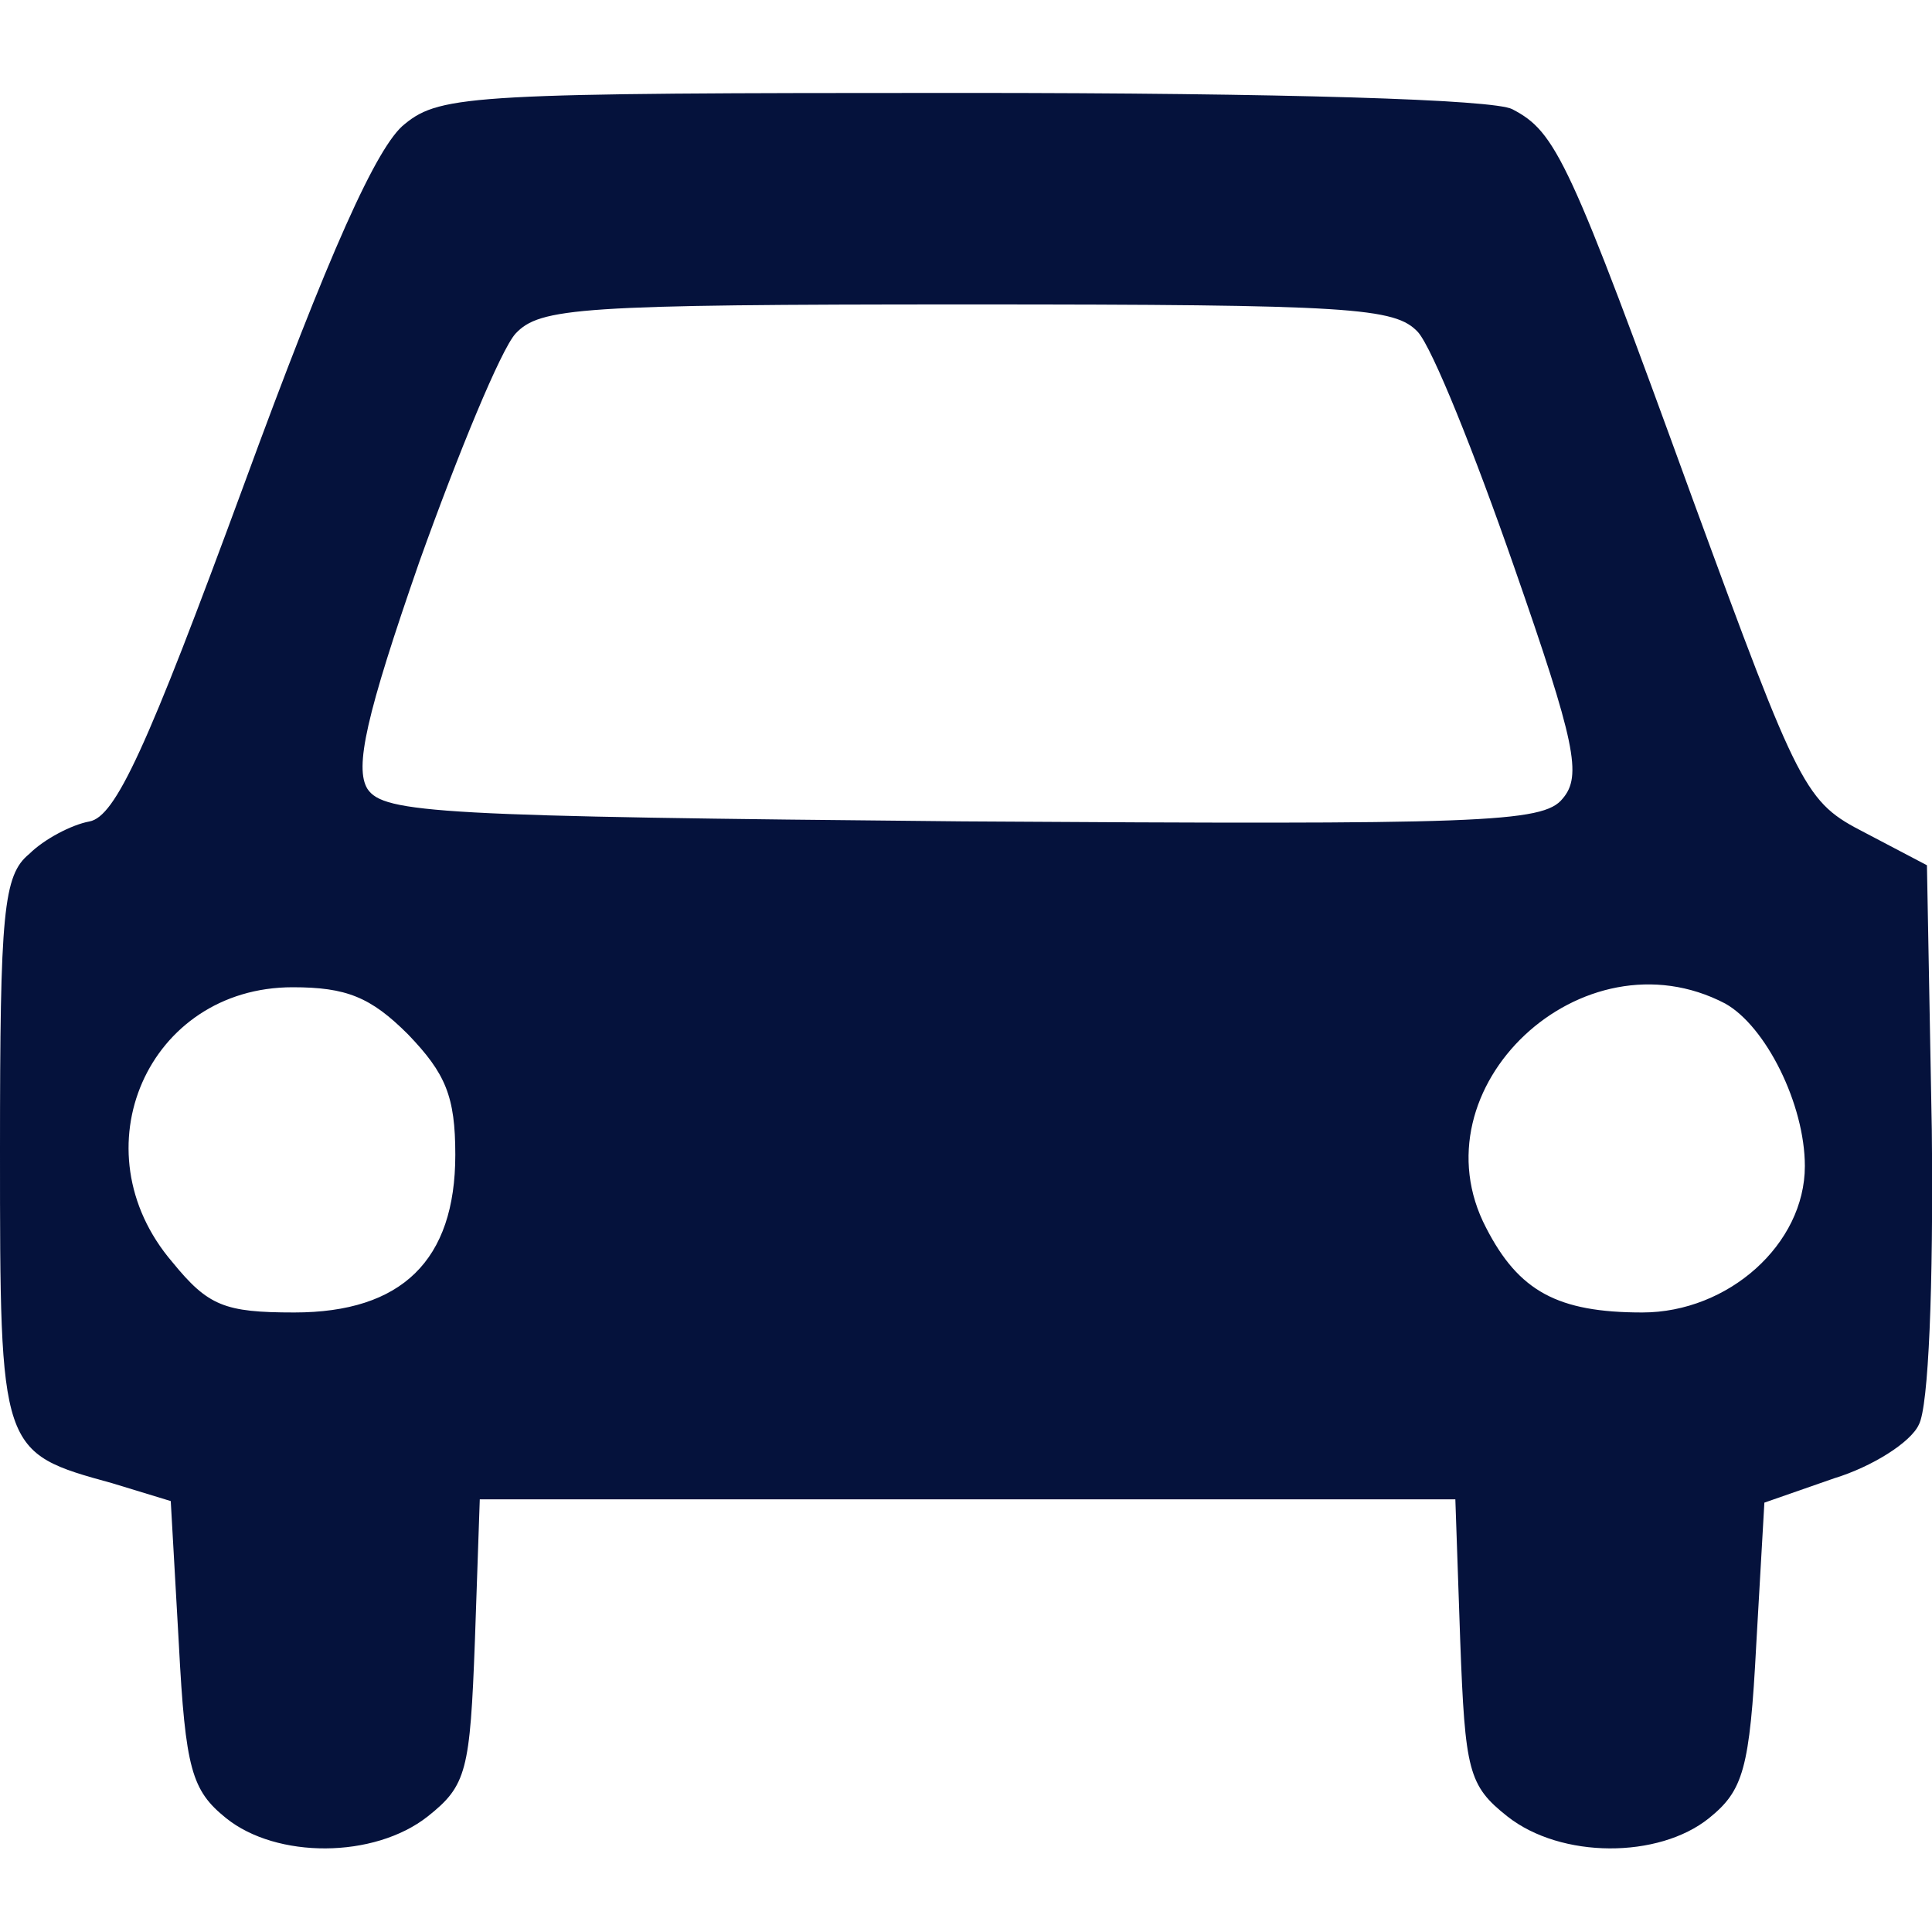
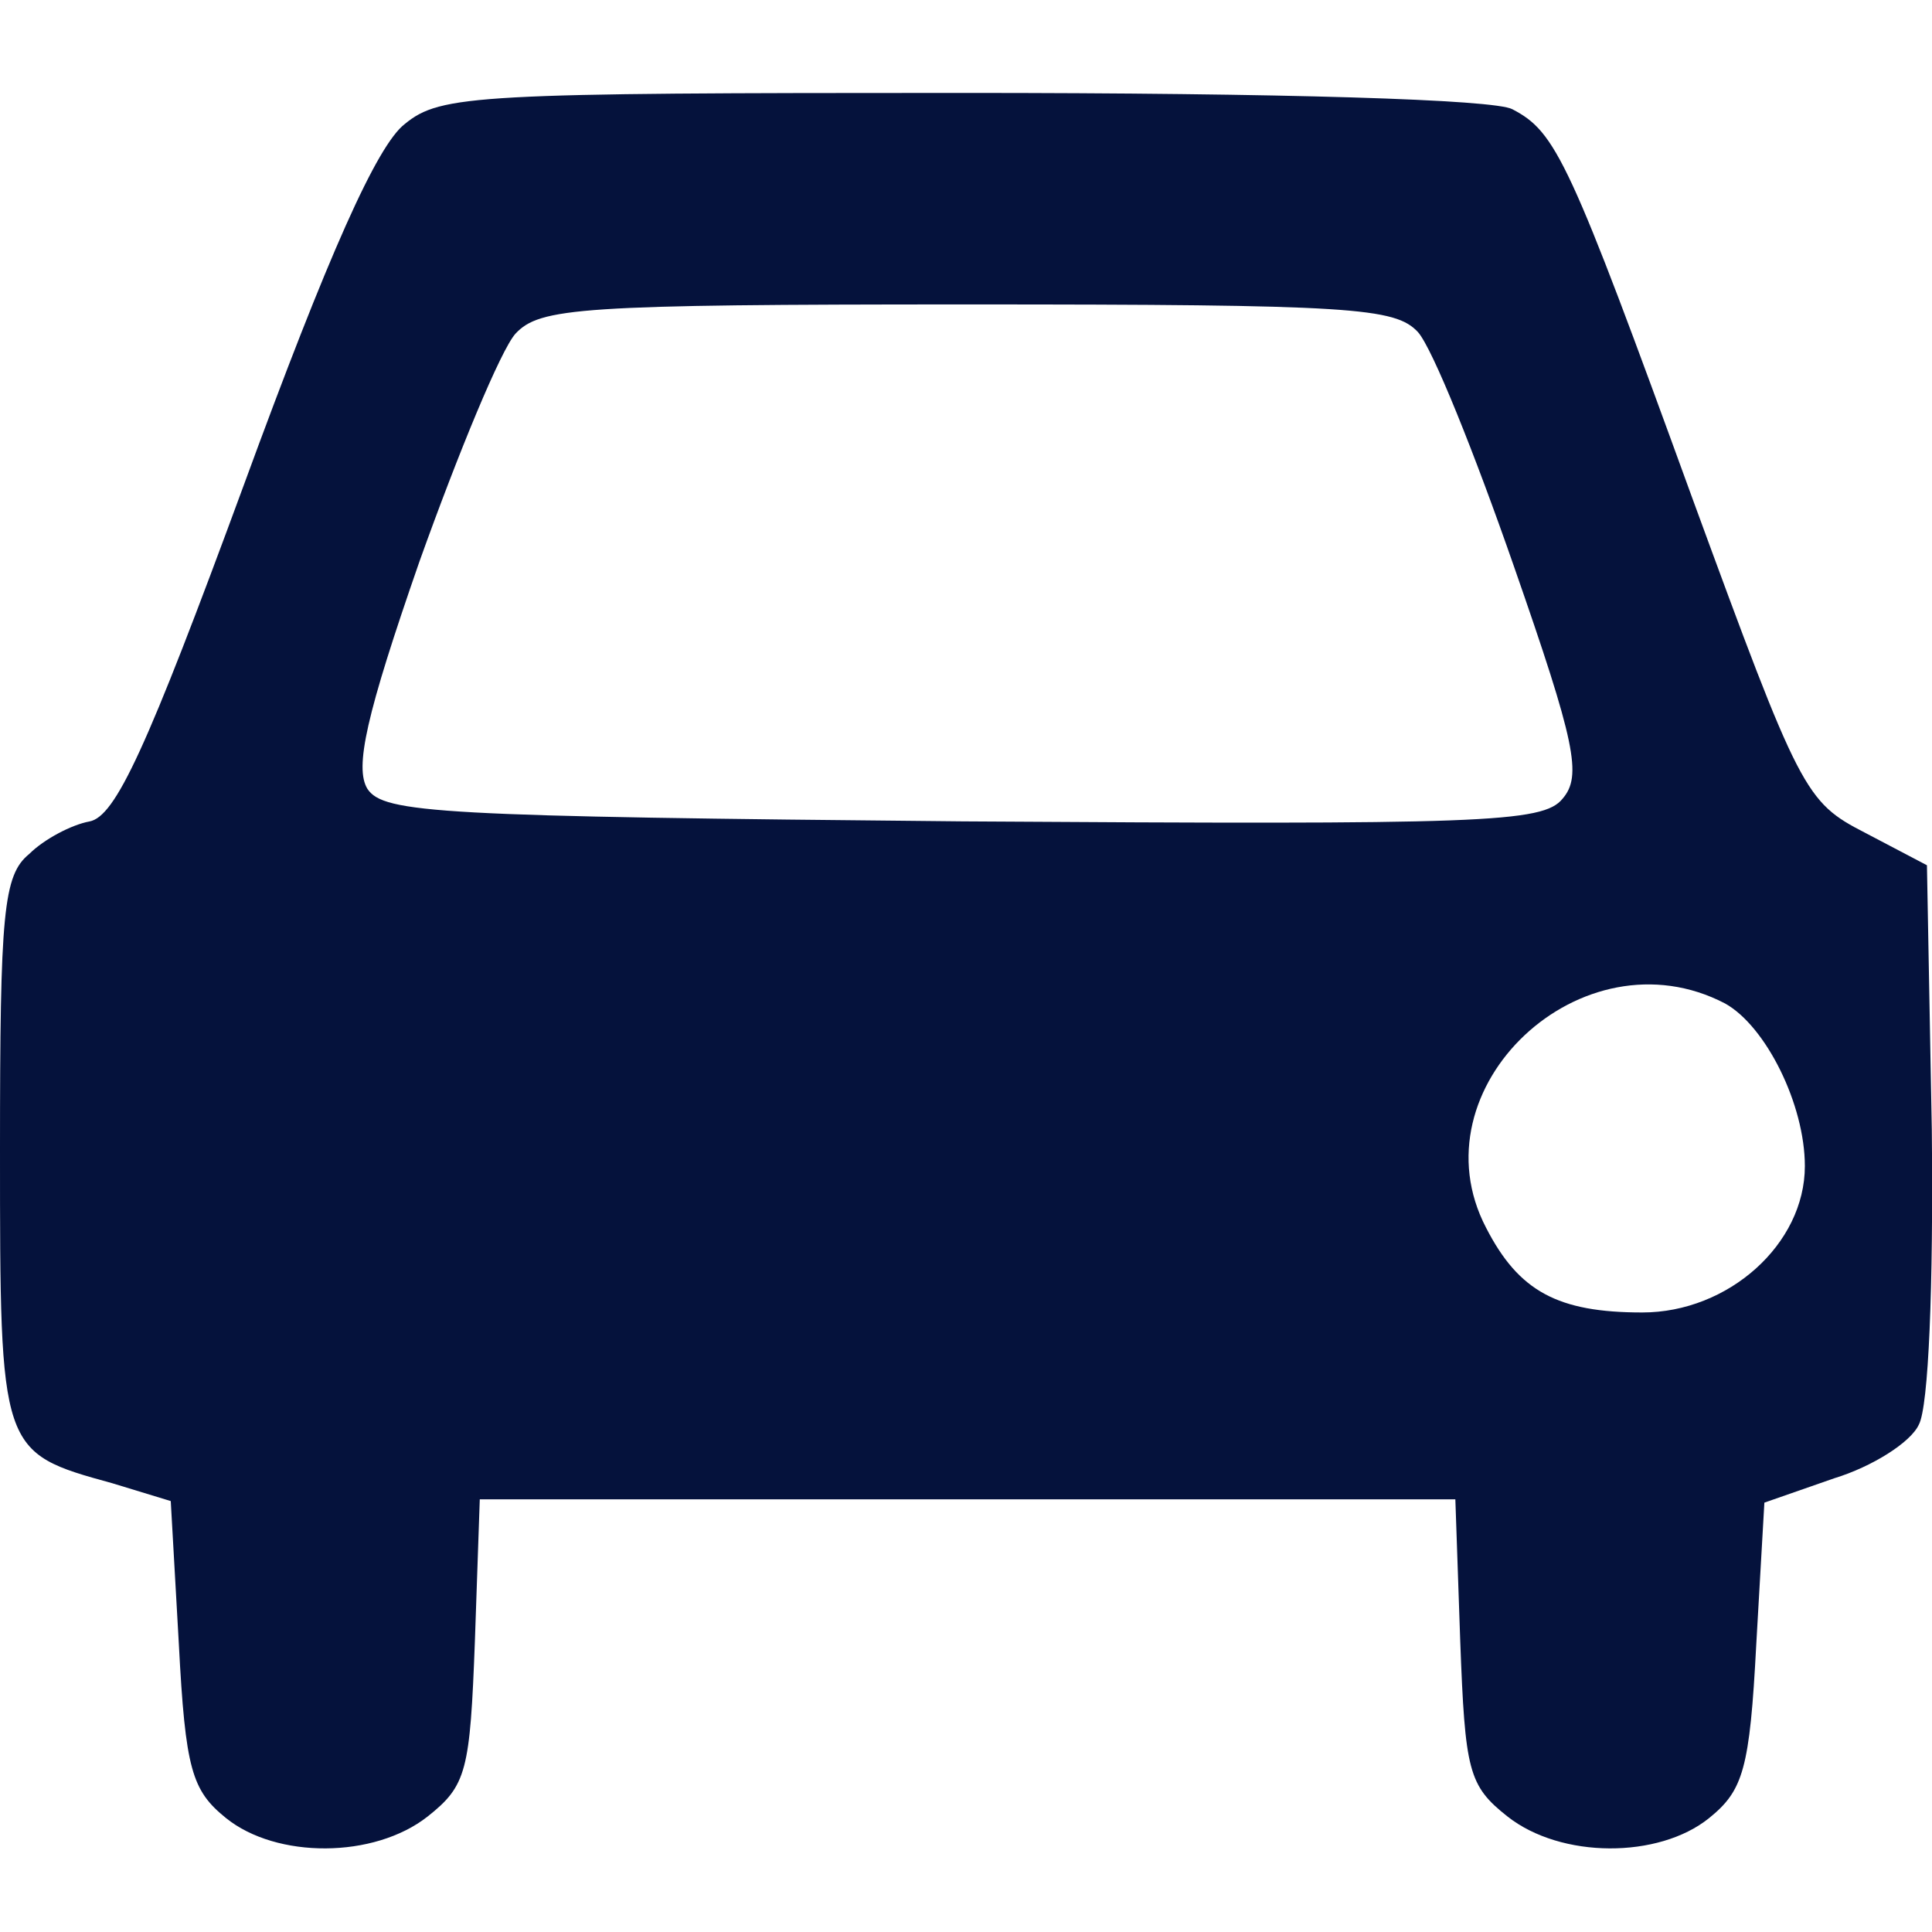
<svg xmlns="http://www.w3.org/2000/svg" version="1.1" id="Layer_1" x="0px" y="0px" width="21" height="21" viewBox="0 0 21 21" xml:space="preserve">
  <defs id="defs1" />
-   <path d="M 4.401,1.347 C 4.1,1.576 3.57,2.761 2.651,5.27 1.591,8.151 1.255,8.876 0.972,8.929 0.778,8.964 0.477,9.123 0.318,9.282 0.035,9.512 0,9.918 0,12.499 0,15.786 0,15.786 1.22,16.122 l 0.636,0.194 0.088,1.555 c 0.071,1.361 0.141,1.591 0.513,1.891 0.548,0.442 1.608,0.442 2.192,-0.018 0.424,-0.336 0.46,-0.495 0.513,-1.909 l 0.053,-1.538 h 5.302 5.302 l 0.053,1.538 c 0.053,1.414 0.088,1.573 0.513,1.909 0.583,0.46 1.644,0.46 2.192,0.018 0.371,-0.3 0.442,-0.53 0.513,-1.891 l 0.088,-1.538 0.76,-0.265 c 0.407,-0.124 0.831,-0.389 0.919,-0.583 0.106,-0.194 0.159,-1.502 0.141,-3.199 l -0.053,-2.881 -0.672,-0.353 c -0.654,-0.336 -0.707,-0.442 -1.873,-3.623 -1.343,-3.694 -1.485,-3.994 -1.962,-4.242 -0.194,-0.106 -2.474,-0.177 -5.974,-0.177 -5.285,0 -5.673,0.018 -6.062,0.336 z m 11.011,2.262 c 0.159,0.177 0.619,1.326 1.043,2.545 0.672,1.926 0.742,2.28 0.53,2.527 -0.212,0.265 -0.884,0.283 -6.522,0.247 -5.691,-0.053 -6.292,-0.088 -6.469,-0.353 -0.141,-0.23 -0.018,-0.795 0.566,-2.474 0.424,-1.184 0.884,-2.298 1.043,-2.474 0.265,-0.283 0.689,-0.318 4.913,-0.318 4.189,0 4.648,0.035 4.896,0.3 z M 4.436,11.244 c 0.407,0.424 0.513,0.672 0.513,1.308 0,1.149 -0.583,1.714 -1.75,1.714 -0.76,0 -0.937,-0.071 -1.326,-0.548 -1.043,-1.219 -0.265,-2.987 1.308,-2.987 0.583,0 0.848,0.106 1.255,0.513 z M 18.752,10.908 c 0.442,0.247 0.866,1.096 0.866,1.767 0,0.848 -0.831,1.591 -1.767,1.591 -0.919,0 -1.343,-0.23 -1.697,-0.919 -0.795,-1.52 1.043,-3.252 2.598,-2.439 z" id="path29" style="stroke-width:0.018;fill:#05123c;fill-opacity:1" />
+   <path d="M 4.401,1.347 C 4.1,1.576 3.57,2.761 2.651,5.27 1.591,8.151 1.255,8.876 0.972,8.929 0.778,8.964 0.477,9.123 0.318,9.282 0.035,9.512 0,9.918 0,12.499 0,15.786 0,15.786 1.22,16.122 l 0.636,0.194 0.088,1.555 c 0.071,1.361 0.141,1.591 0.513,1.891 0.548,0.442 1.608,0.442 2.192,-0.018 0.424,-0.336 0.46,-0.495 0.513,-1.909 l 0.053,-1.538 h 5.302 5.302 l 0.053,1.538 c 0.053,1.414 0.088,1.573 0.513,1.909 0.583,0.46 1.644,0.46 2.192,0.018 0.371,-0.3 0.442,-0.53 0.513,-1.891 l 0.088,-1.538 0.76,-0.265 c 0.407,-0.124 0.831,-0.389 0.919,-0.583 0.106,-0.194 0.159,-1.502 0.141,-3.199 l -0.053,-2.881 -0.672,-0.353 c -0.654,-0.336 -0.707,-0.442 -1.873,-3.623 -1.343,-3.694 -1.485,-3.994 -1.962,-4.242 -0.194,-0.106 -2.474,-0.177 -5.974,-0.177 -5.285,0 -5.673,0.018 -6.062,0.336 z m 11.011,2.262 c 0.159,0.177 0.619,1.326 1.043,2.545 0.672,1.926 0.742,2.28 0.53,2.527 -0.212,0.265 -0.884,0.283 -6.522,0.247 -5.691,-0.053 -6.292,-0.088 -6.469,-0.353 -0.141,-0.23 -0.018,-0.795 0.566,-2.474 0.424,-1.184 0.884,-2.298 1.043,-2.474 0.265,-0.283 0.689,-0.318 4.913,-0.318 4.189,0 4.648,0.035 4.896,0.3 z M 4.436,11.244 z M 18.752,10.908 c 0.442,0.247 0.866,1.096 0.866,1.767 0,0.848 -0.831,1.591 -1.767,1.591 -0.919,0 -1.343,-0.23 -1.697,-0.919 -0.795,-1.52 1.043,-3.252 2.598,-2.439 z" id="path29" style="stroke-width:0.018;fill:#05123c;fill-opacity:1" />
</svg>